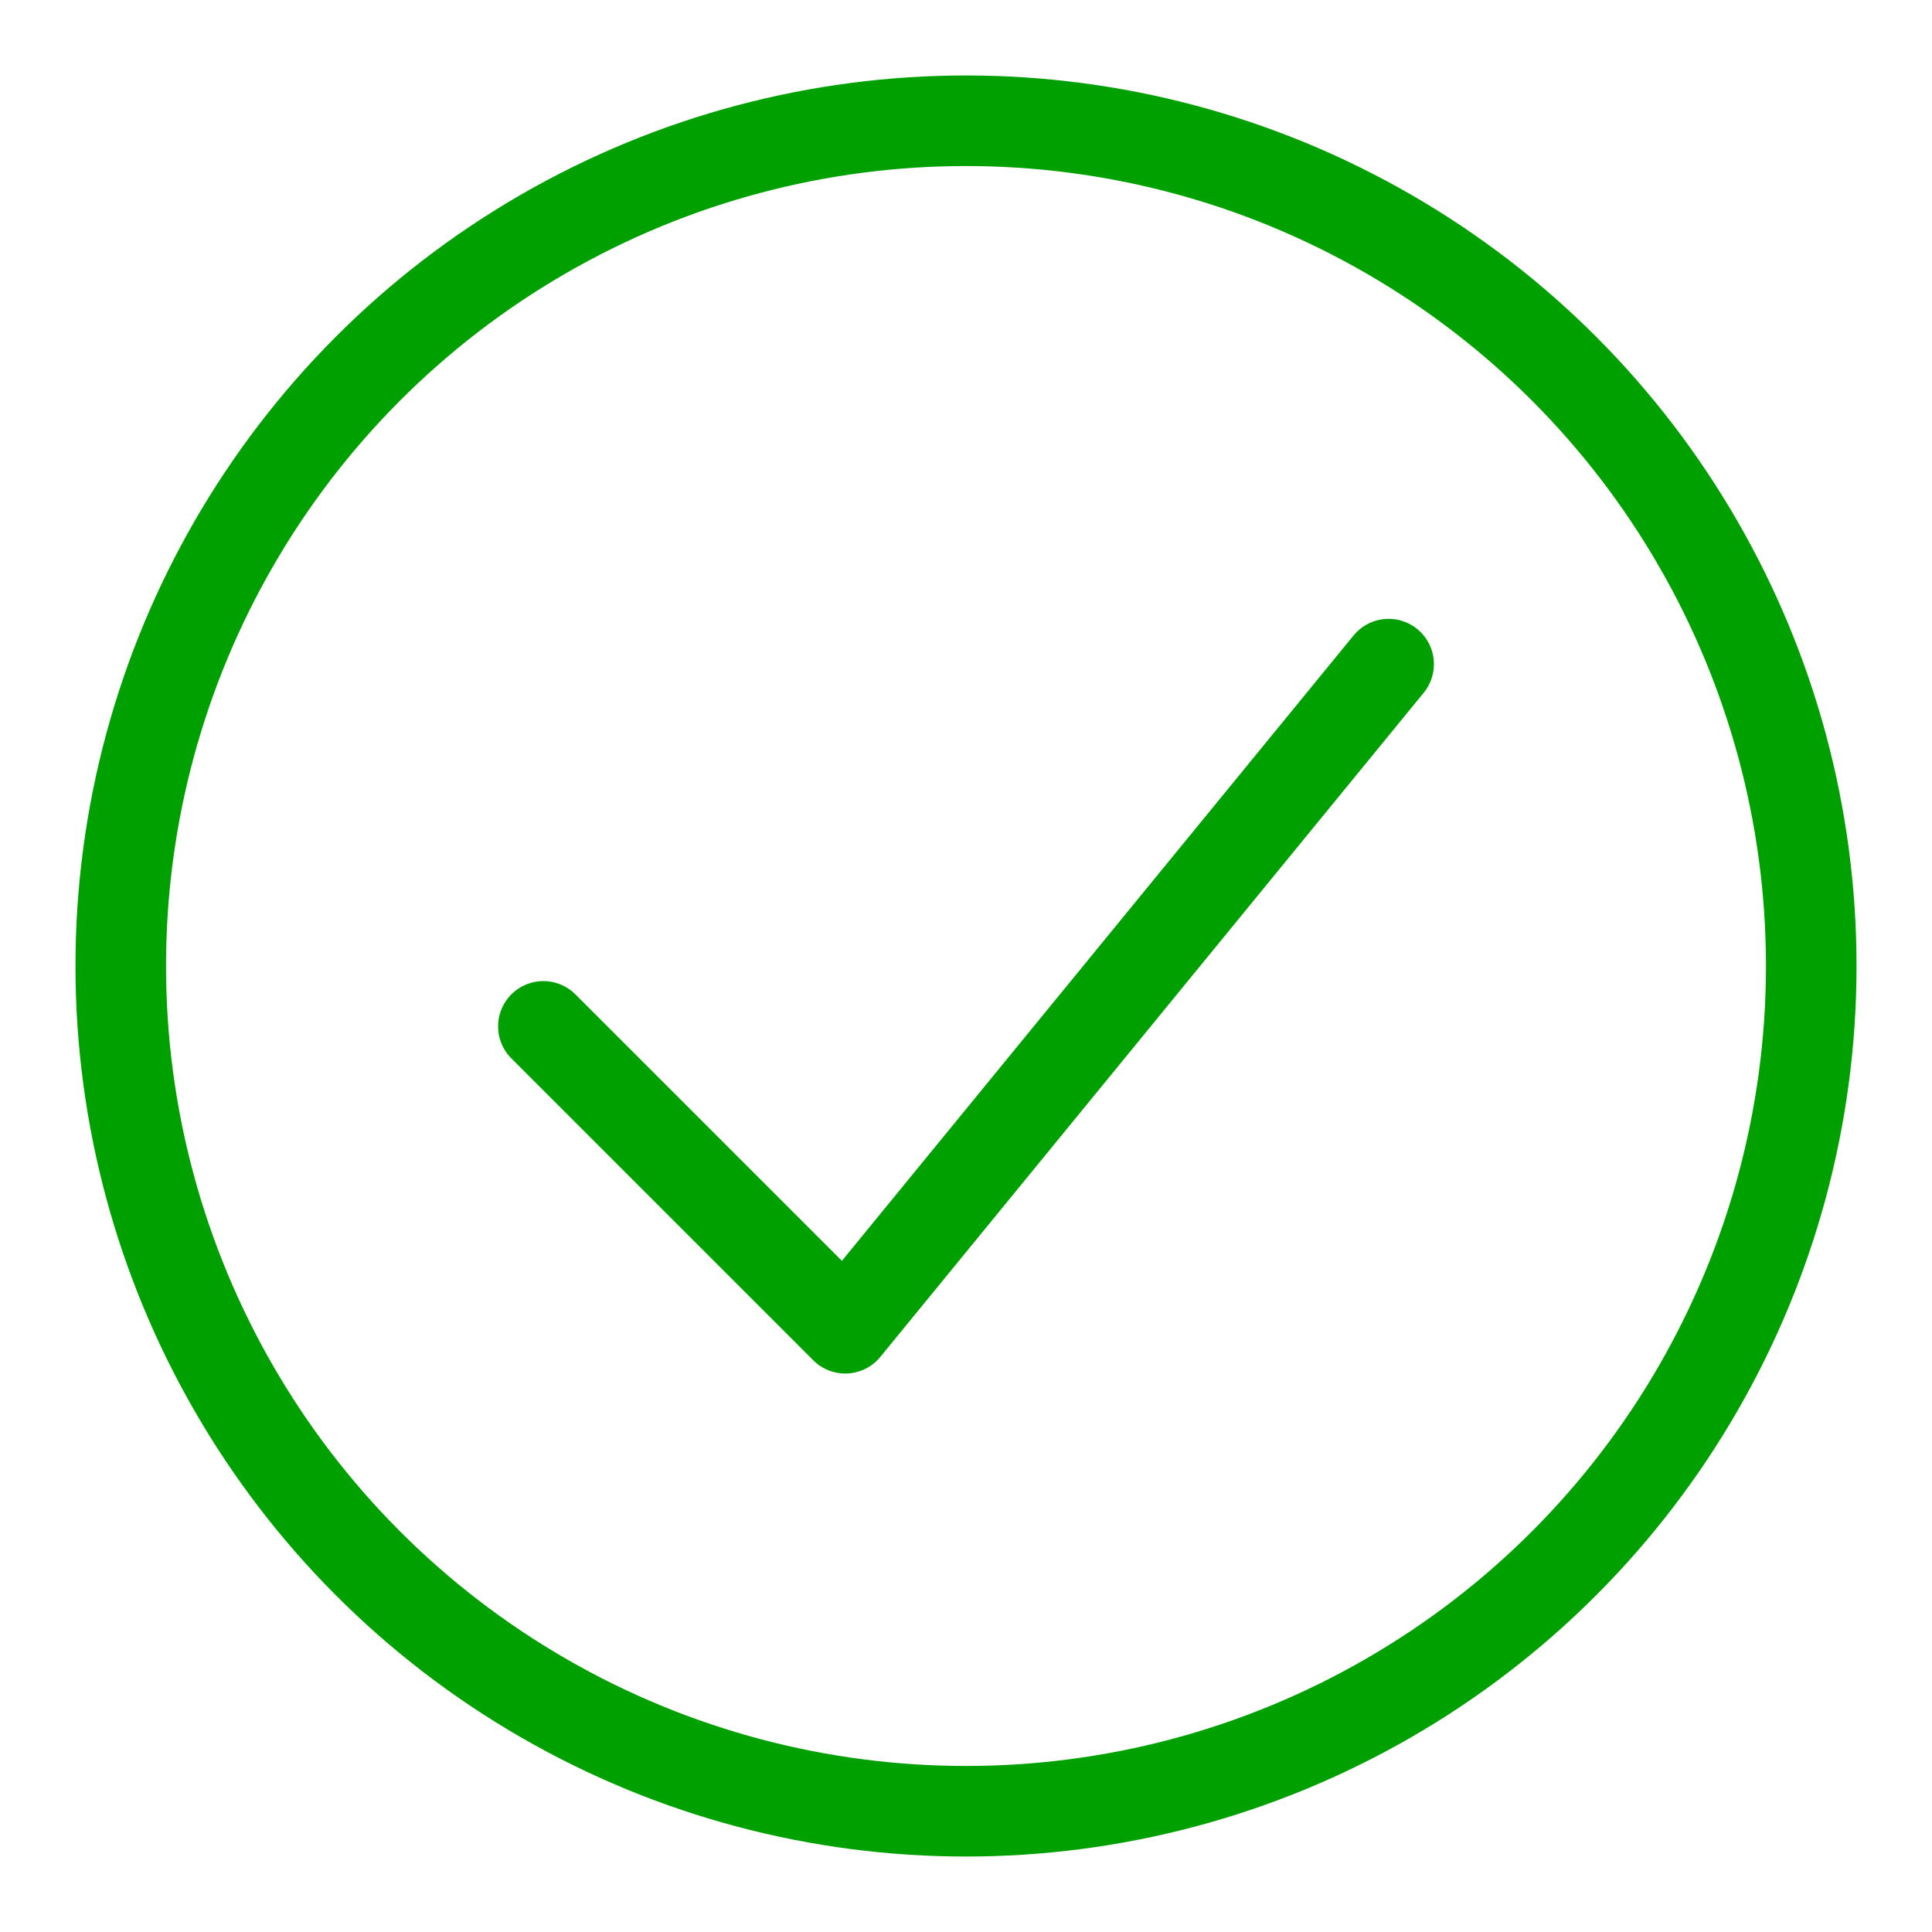
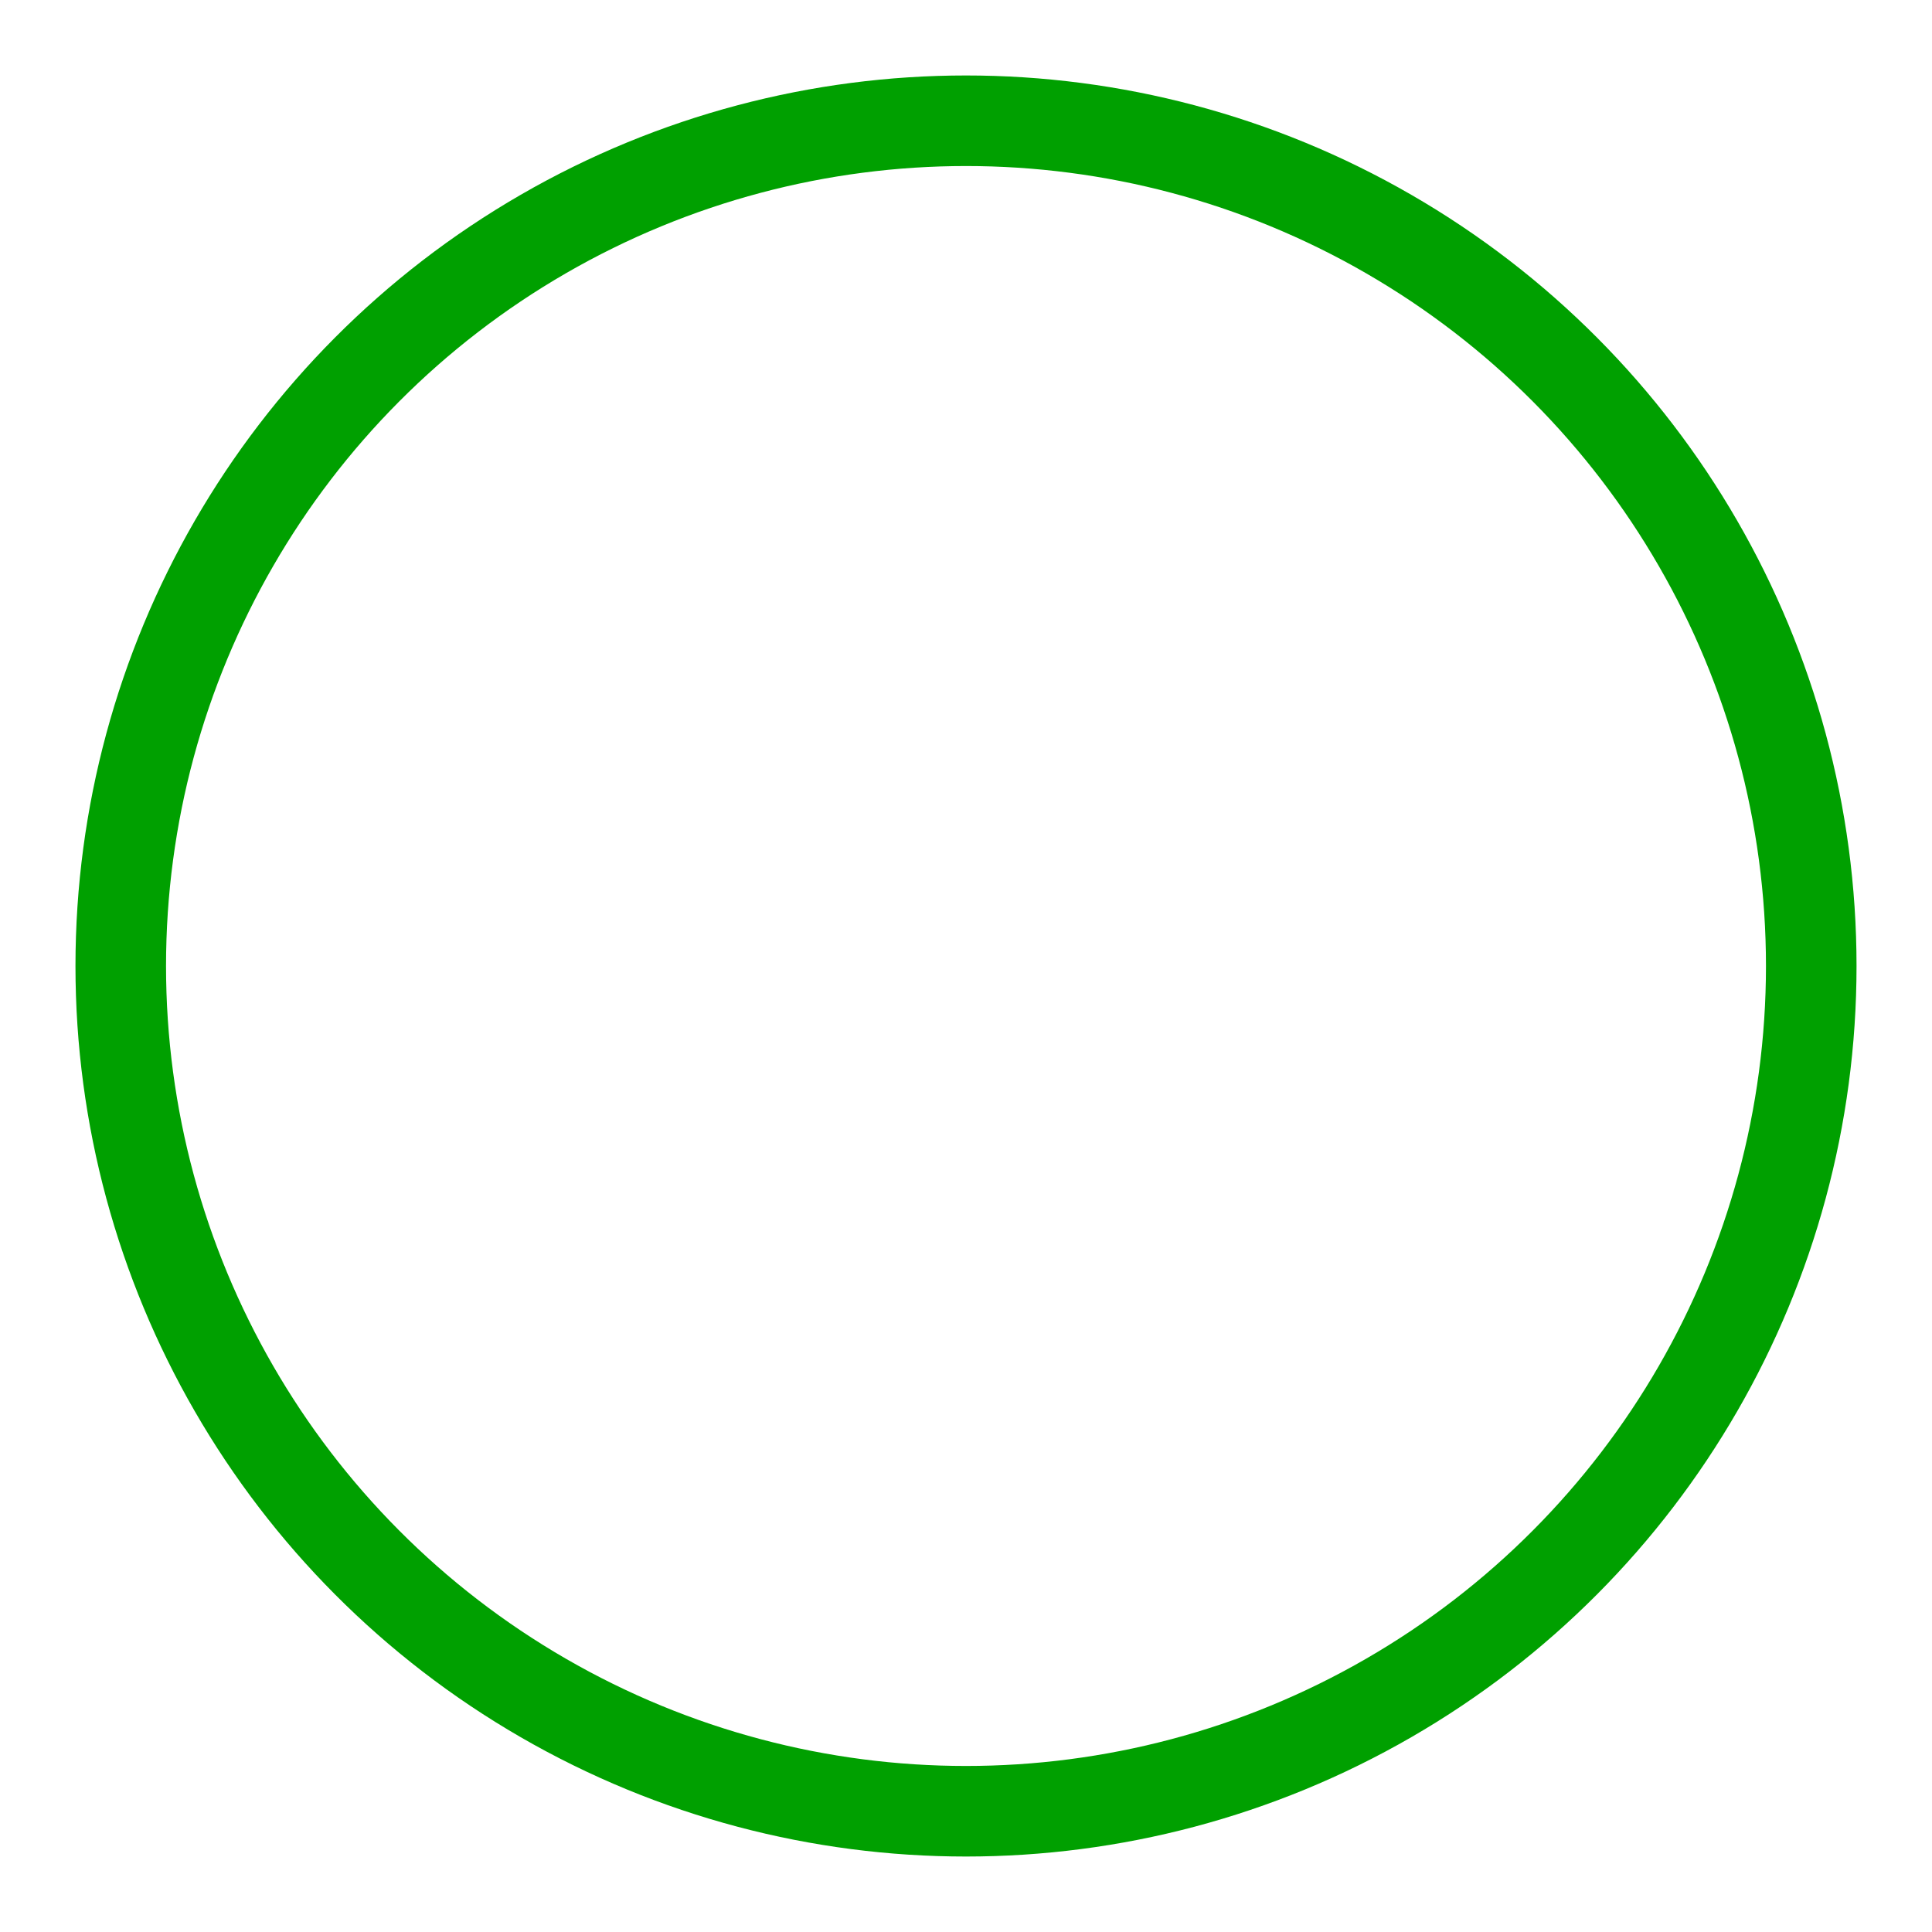
<svg xmlns="http://www.w3.org/2000/svg" width="64" height="64" viewBox="0 0 64 64">
  <circle cx="32" cy="32" r="28" fill="none" stroke="rgb(0,160,0)" stroke-width="3" />
-   <polyline points="18,34 28,44 46,22" fill="none" stroke="rgb(0,160,0)" stroke-width="3" stroke-linecap="round" stroke-linejoin="round" />
</svg>